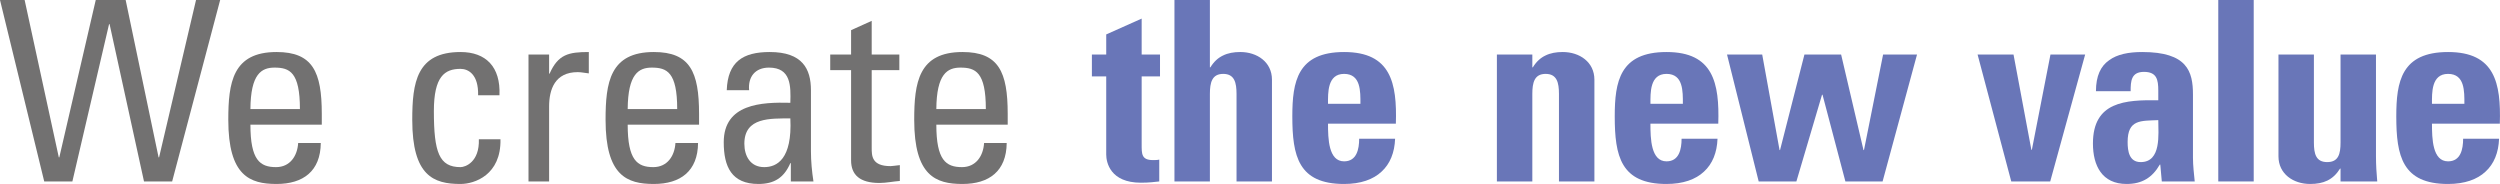
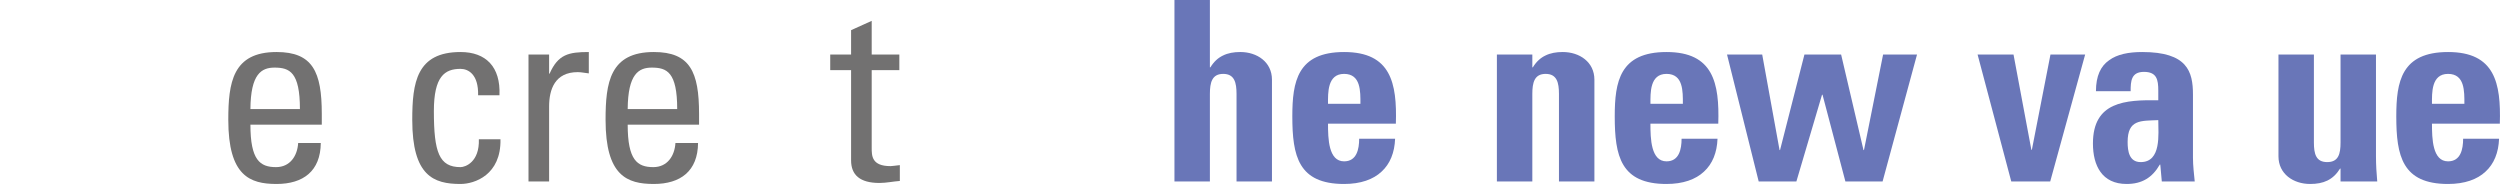
<svg xmlns="http://www.w3.org/2000/svg" viewBox="0 0 994.76 73.2">
  <defs>
    <style>
      .cls-1 {
        fill: #6976b8;
      }

      .cls-2 {
        isolation: isolate;
      }

      .cls-3 {
        fill: #727171;
      }

      .cls-4 {
        mix-blend-mode: multiply;
      }
    </style>
  </defs>
  <g class="cls-2">
    <g id="_レイヤー_2" data-name="レイヤー_2">
      <g id="_x31_">
        <g class="cls-4">
-           <path class="cls-3" d="M0,0h9.8l13.6,62.6h.2L38.1,0h11.9l13.1,62.6h.2L78,0h9.6l-19.1,72.2h-11.2l-13.7-62.6h-.2l-14.6,62.6h-11.2L0,0Z" />
          <path class="cls-3" d="M99.64,49.6c0,14.1,3.8,16.9,10.2,16.9,5.6,0,8.5-4.5,8.8-9.6h9c-.1,11.2-7,16.3-17.6,16.3s-19.2-3.2-19.2-25.5c0-14.8,1.7-27,19.2-27,14.4,0,18,7.9,18,24.6v4.3h-28.4ZM119.34,43.4c0-14.7-4.1-16.5-10.1-16.5-5.2,0-9.5,2.5-9.6,16.5h19.7Z" />
          <path class="cls-3" d="M190.24,37.9c.2-8.3-3.9-10.5-7-10.5-6.3,0-10.6,3-10.6,16.8,0,16.4,2.1,22.3,10.6,22.3,1.9,0,7.6-2,7.3-11.1h8.6c.3,14.2-10.3,17.8-15.9,17.8-10.7,0-19.2-3.2-19.2-25.5,0-14.8,1.7-27,19.2-27,10.1,0,16,5.9,15.5,17.2h-8.5Z" />
          <path class="cls-3" d="M218.49,29.3h.2c3.4-7.7,7.6-8.6,15.6-8.6v8.5c-.7-.1-1.5-.2-2.2-.3-.7-.1-1.4-.2-2.2-.2-9.1,0-11.4,6.9-11.4,13.7v29.8h-8.2V21.7h8.2v7.6Z" />
          <path class="cls-3" d="M249.76,49.6c0,14.1,3.8,16.9,10.2,16.9,5.6,0,8.5-4.5,8.8-9.6h9c-.1,11.2-7,16.3-17.6,16.3s-19.2-3.2-19.2-25.5c0-14.8,1.7-27,19.2-27,14.4,0,18,7.9,18,24.6v4.3h-28.4ZM269.46,43.4c0-14.7-4.1-16.5-10.1-16.5-5.2,0-9.5,2.5-9.6,16.5h19.7Z" />
-           <path class="cls-3" d="M314.68,64.9h-.2c-2.5,5.8-6.4,8.3-12.7,8.3-10.7,0-13.8-6.9-13.8-16.6,0-15.3,15-16,26.5-15.7.2-6.7.3-14-8.5-14-5.5,0-8.4,3.7-7.9,9h-8.9c.4-11.3,6.4-15.2,17.1-15.2,13,0,16.4,6.7,16.4,15.2v24.3c0,4,.4,8.1,1,12h-9v-7.3ZM296.18,57.2c0,4.9,2.4,9.3,7.9,9.3,5,0,11.2-3.1,10.4-19.4-7.8.1-18.3-.6-18.3,10.1Z" />
          <path class="cls-3" d="M338.65,21.7v-9.7l8.2-3.7v13.4h11v6.2h-11v30.9c0,3.2,0,7.3,7.5,7.3.6,0,1.9-.2,3.7-.4v6.3c-2.7.2-5.4.8-8.1.8-7.8,0-11.3-3.2-11.3-9V27.9h-8.3v-6.2h8.3Z" />
-           <path class="cls-3" d="M372.57,49.6c0,14.1,3.8,16.9,10.2,16.9,5.6,0,8.5-4.5,8.8-9.6h9c-.1,11.2-7,16.3-17.6,16.3s-19.2-3.2-19.2-25.5c0-14.8,1.7-27,19.2-27,14.4,0,18,7.9,18,24.6v4.3h-28.4ZM392.27,43.4c0-14.7-4.1-16.5-10.1-16.5-5.2,0-9.5,2.5-9.6,16.5h19.7Z" />
-           <path class="cls-1" d="M434.47,21.7h5.7v-8l14.1-6.3v14.3h7.3v8.7h-7.3v27c0,3.8-.1,6.3,4.5,6.3.9,0,1.8,0,2.5-.2v8.7c-1.9.2-3.9.5-7.3.5-12.2,0-13.8-8.1-13.8-11.2v-31.1h-5.7v-8.7Z" />
          <path class="cls-1" d="M492.02,72.2v-34.8c0-4.5-.8-8-5.3-8s-5.3,3.5-5.3,8v34.8h-14.1V0h14.1v26.8h.2c1.4-2.3,3.1-3.8,5-4.7,2-1,4.3-1.4,6.9-1.4,6.7,0,12.6,4,12.6,11v40.5h-14.1Z" />
          <path class="cls-1" d="M528.42,49.2c0,6,.2,15,6.4,15,5,0,6-4.8,6-9h14.3c-.2,5.5-2,10-5.4,13.1-3.3,3.1-8.3,4.9-14.9,4.9-18.2,0-20.6-11.1-20.6-26.9,0-13.8,2-25.6,20.6-25.6s21.1,12.3,20.6,28.5h-27ZM541.32,41.3c0-4.9.2-11.9-6.5-11.9s-6.4,7.6-6.4,11.9h12.9Z" />
          <path class="cls-1" d="M609.72,26.8h.2c1.4-2.3,3.1-3.8,5-4.7,2-1,4.3-1.4,6.9-1.4,6.7,0,12.6,4,12.6,11v40.5h-14.1v-34.8c0-4.5-.8-8-5.3-8s-5.3,3.5-5.3,8v34.8h-14.1V21.7h14.1v5.1Z" />
          <path class="cls-1" d="M656.71,49.2c0,6,.2,15,6.4,15,5,0,6-4.8,6-9h14.3c-.2,5.5-2,10-5.4,13.1-3.3,3.1-8.3,4.9-14.9,4.9-18.2,0-20.6-11.1-20.6-26.9,0-13.8,2-25.6,20.6-25.6s21.1,12.3,20.6,28.5h-27ZM669.62,41.3c0-4.9.2-11.9-6.5-11.9s-6.4,7.6-6.4,11.9h12.9Z" />
          <path class="cls-1" d="M687.19,21.7h14l6.9,38h.2l9.7-38h14.6l8.9,38h.2l7.6-38h13.5l-13.7,50.5h-14.8l-9.1-34.5h-.2l-10.2,34.5h-15l-12.6-50.5Z" />
          <path class="cls-1" d="M786.89,21.7h14.3l7.1,37.9h.2l7.4-37.9h13.8l-13.9,50.5h-15.5l-13.4-50.5Z" />
          <path class="cls-1" d="M872.59,62.8c0,3.1.4,6.3.7,9.4h-13.1l-.6-6.7h-.2c-3,5.2-7.1,7.7-13.2,7.7-9.8,0-13.4-7.3-13.4-16.1,0-16.7,12.9-17.4,26-17.2v-3.9c0-4.3-.6-7.4-5.7-7.4s-5.3,3.7-5.3,7.7h-13.8c0-6.1,1.9-10,5.2-12.3,3.2-2.4,7.8-3.3,13.2-3.3,17.9,0,20.2,7.7,20.2,16.9v25.2ZM846.59,56.5c0,3.6.6,8,5.2,8,8.3,0,7-11.2,7-16.7-7,.3-12.2-.3-12.2,8.7Z" />
-           <path class="cls-1" d="M896.76,0v72.2h-14.1V0h14.1Z" />
          <path class="cls-1" d="M931.31,67.1h-.2c-2.8,4.5-6.6,6.1-11.9,6.1-6.7,0-12.6-4-12.6-11V21.7h14.1v35c0,4.5.8,7.8,5.3,7.8s5.3-3.3,5.3-7.8V21.7h14.1v40.5c0,3.3.2,6.7.5,10h-14.6v-5.1Z" />
          <path class="cls-1" d="M967.69,49.2c0,6,.2,15,6.4,15,5,0,6-4.8,6-9h14.3c-.2,5.5-2,10-5.4,13.1-3.3,3.1-8.3,4.9-14.9,4.9-18.2,0-20.6-11.1-20.6-26.9,0-13.8,2-25.6,20.6-25.6s21.1,12.3,20.6,28.5h-27ZM980.59,41.3c0-4.9.2-11.9-6.5-11.9s-6.4,7.6-6.4,11.9h12.9Z" />
        </g>
      </g>
    </g>
  </g>
</svg>